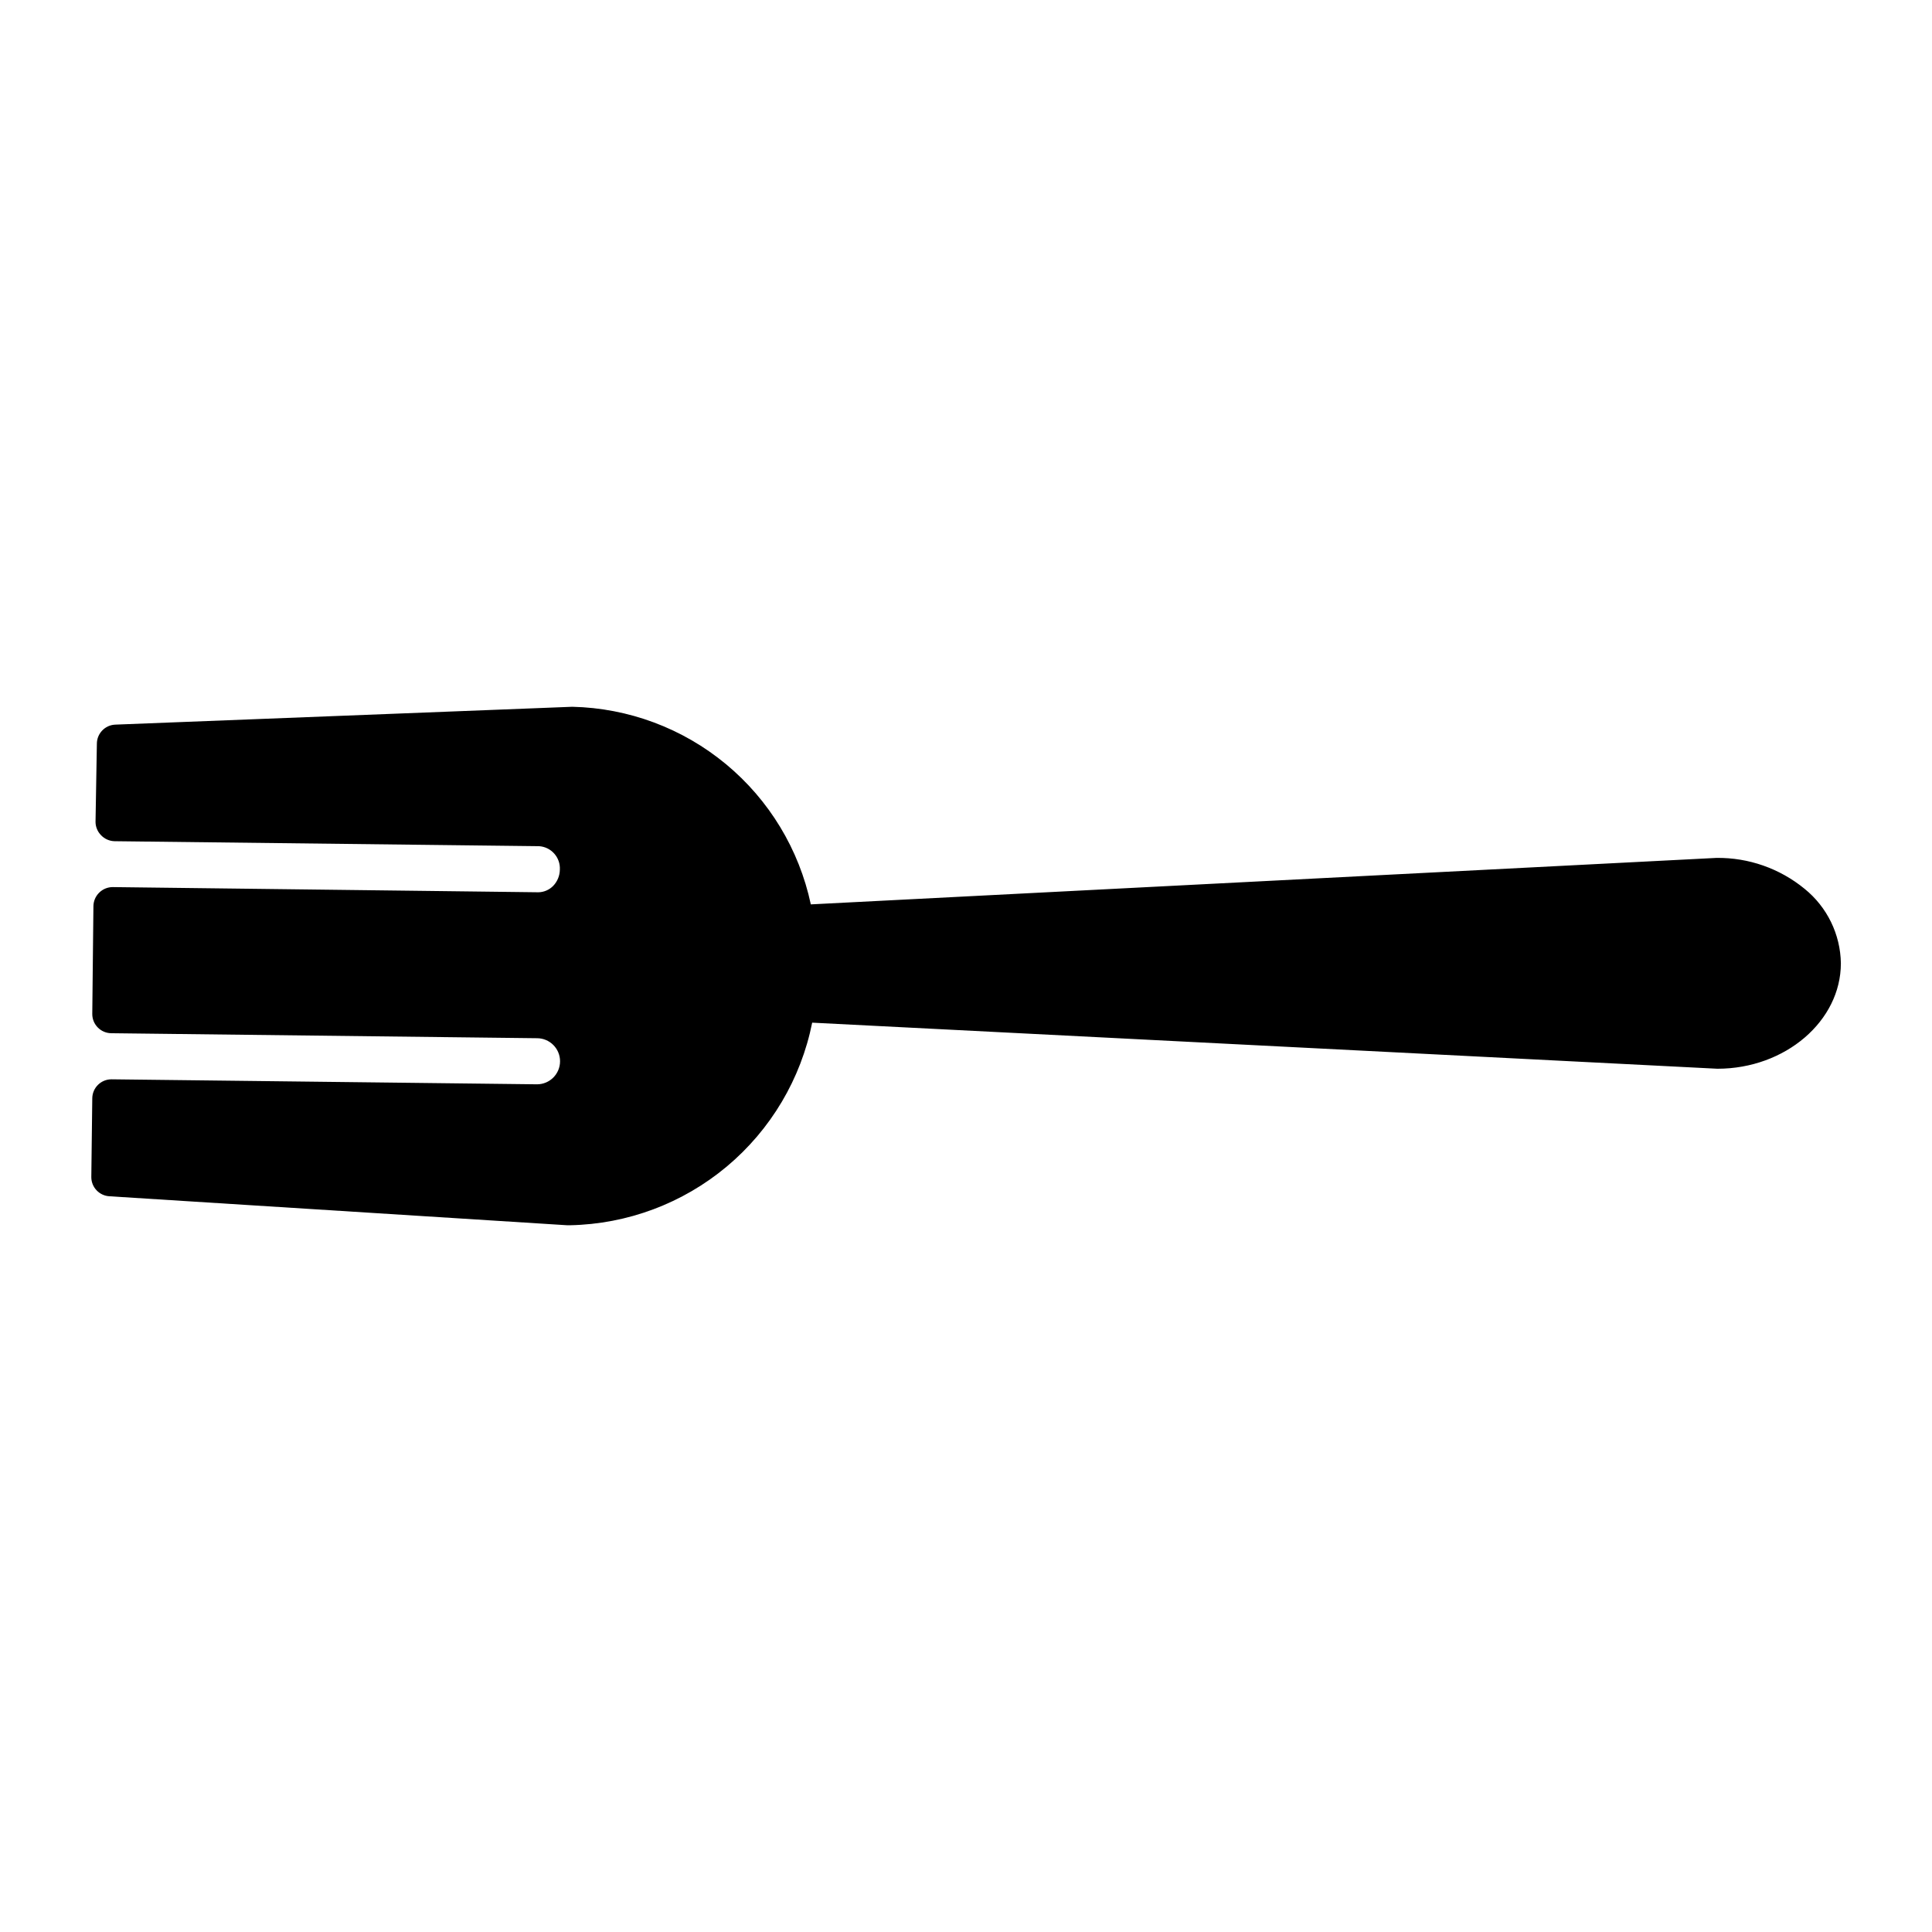
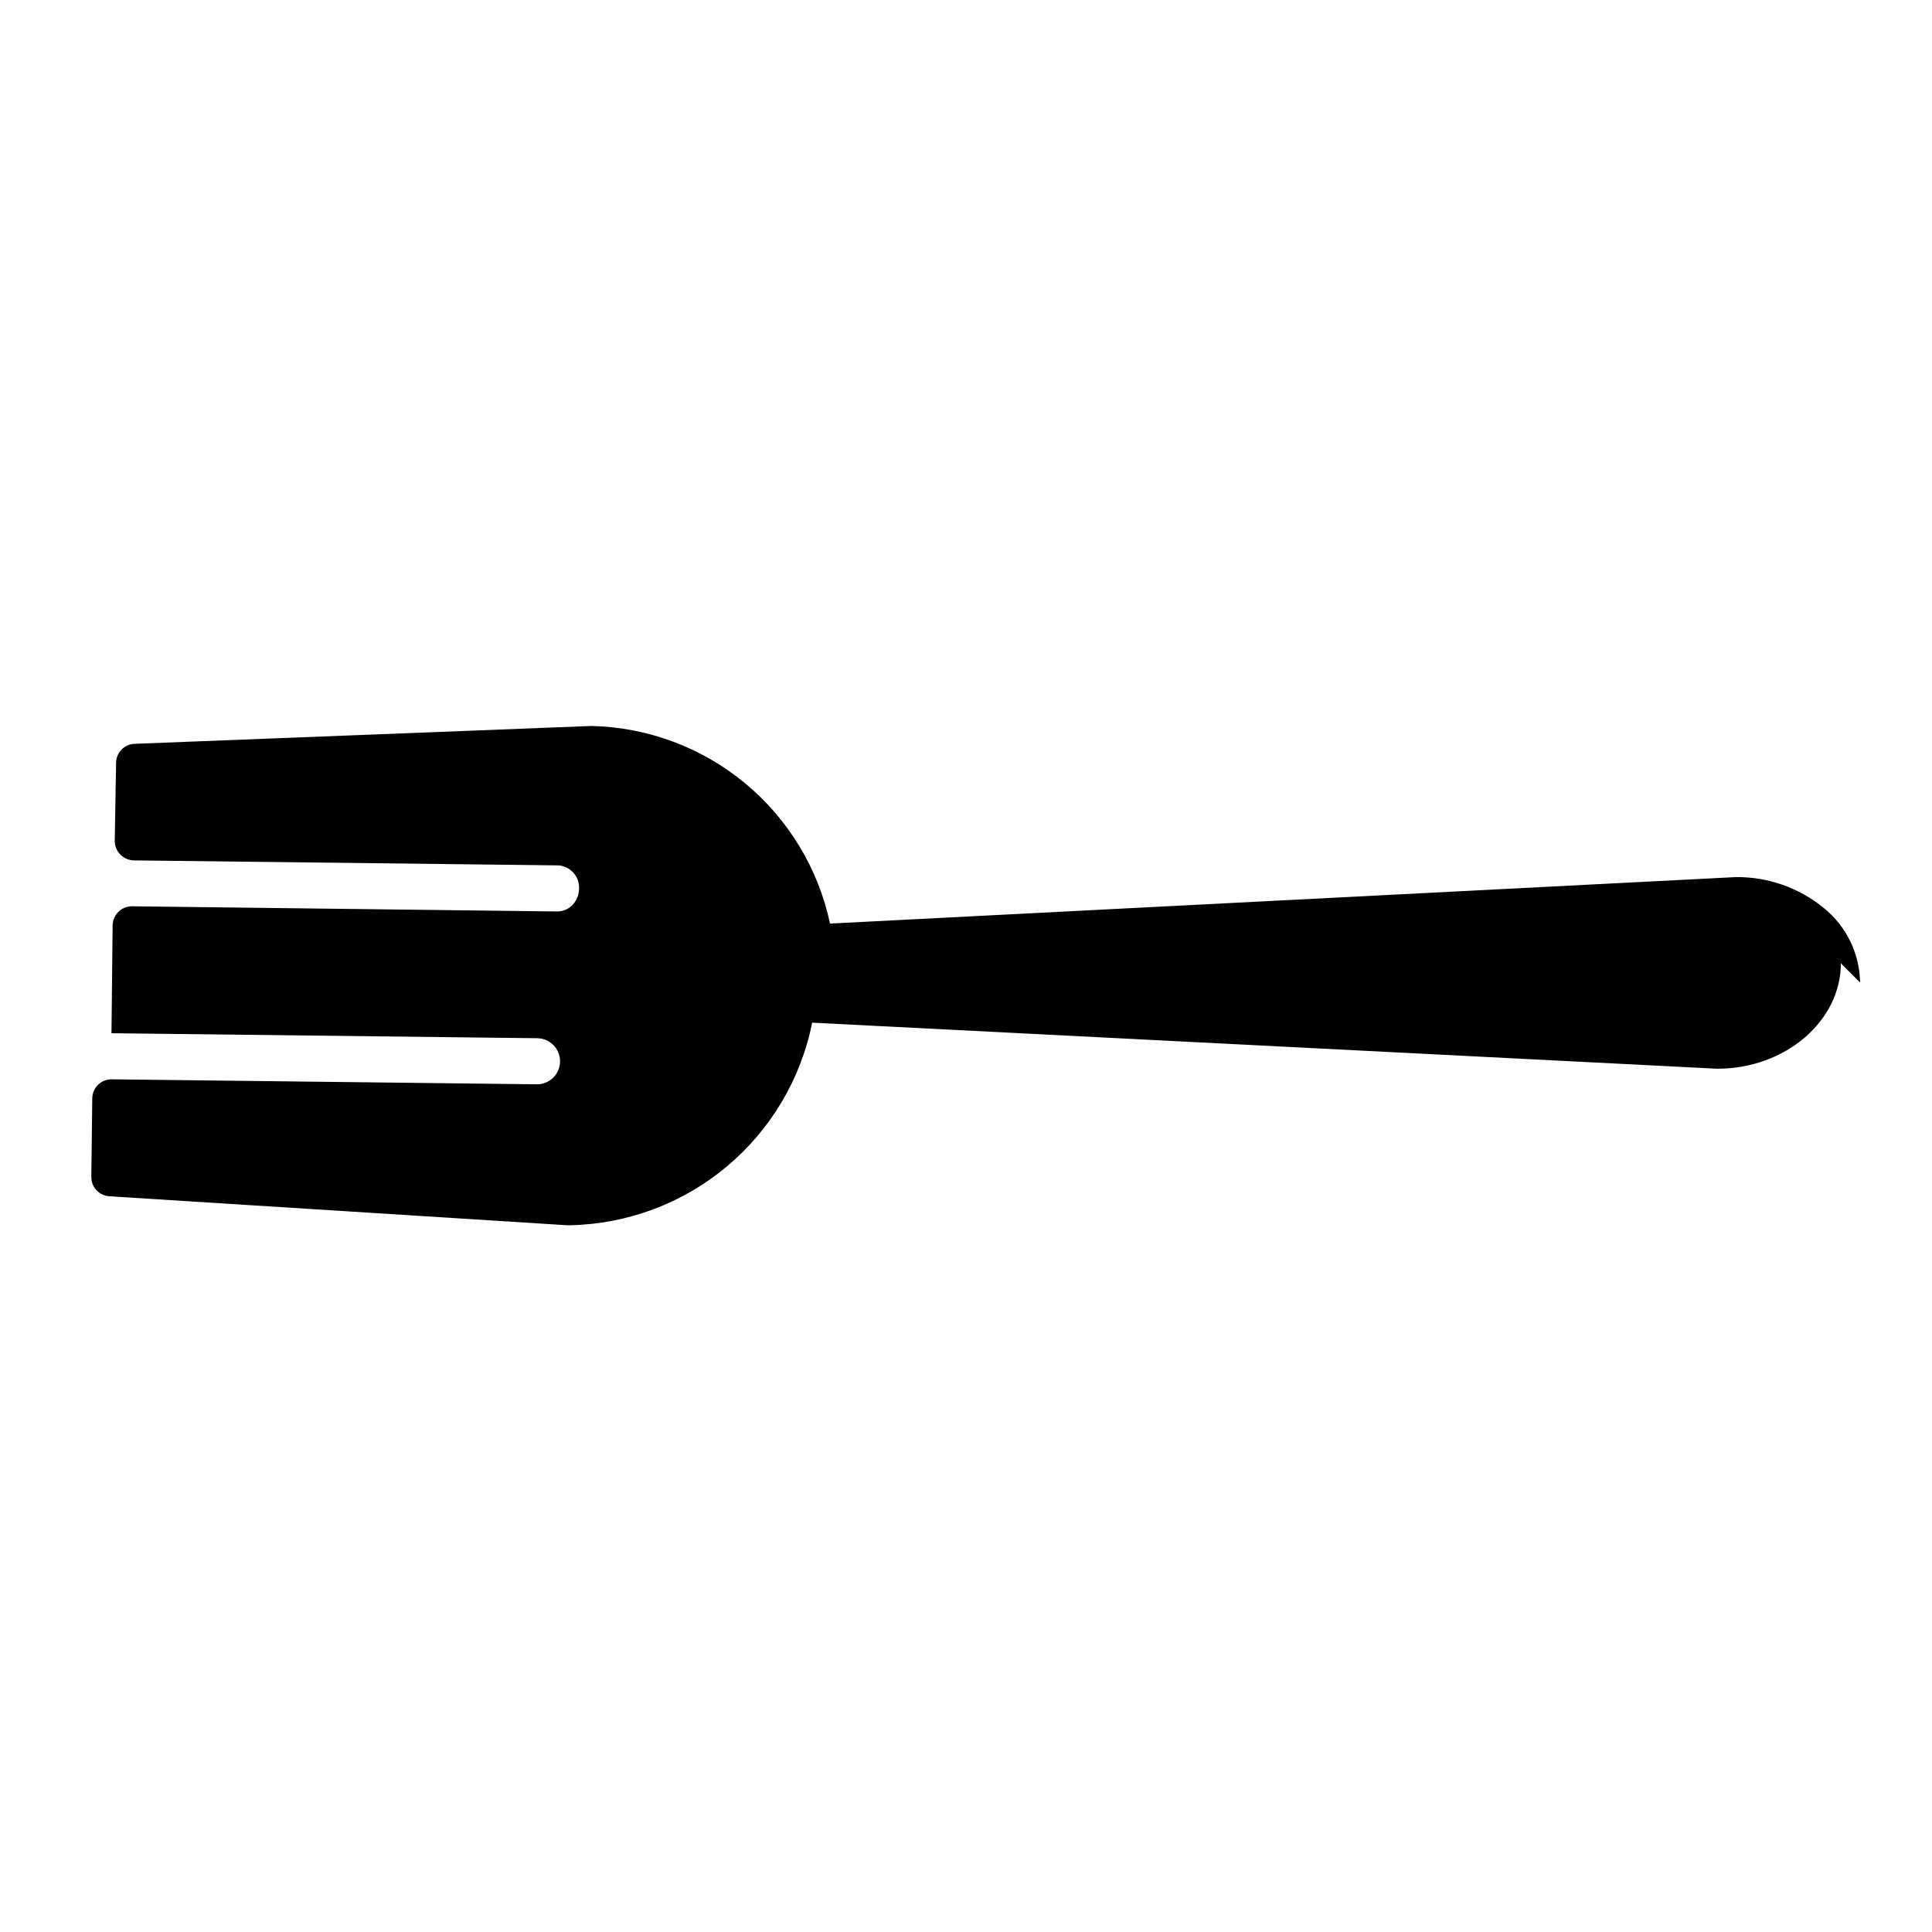
<svg xmlns="http://www.w3.org/2000/svg" fill="#000000" width="800px" height="800px" version="1.1" viewBox="144 144 512 512">
-   <path d="m631.85 399.29c0 15.266-14.707 27.938-32.723 27.938l-239.89-12.211c-2.984 14.918-10.973 28.367-22.641 38.133-11.668 9.762-26.32 15.25-41.531 15.555h-0.762l-121.37-7.684c-2.672-0.188-4.742-2.41-4.734-5.09l0.254-20.812c0-2.812 2.277-5.09 5.09-5.09l112.77 1.324c3.371 0 6.106-2.734 6.106-6.109 0-3.371-2.734-6.106-6.106-6.106l-112.77-1.324c-2.812 0-5.09-2.277-5.09-5.086l0.305-28.602c0.02-1.344 0.57-2.621 1.527-3.562 0.961-0.953 2.262-1.484 3.613-1.477l112.82 1.375c1.457-0.039 2.844-0.641 3.867-1.68 1.125-1.16 1.762-2.707 1.781-4.324 0.172-3.227-2.273-5.992-5.496-6.211l-112.52-1.32c-1.348-0.035-2.629-0.602-3.562-1.578-0.926-0.938-1.457-2.195-1.473-3.512l0.355-20.711v-0.004c-0.004-2.711 2.121-4.953 4.832-5.086l121.17-4.734c14.891 0.34 29.234 5.691 40.703 15.195 11.473 9.504 19.398 22.602 22.5 37.172l240-12.316c8.508-0.105 16.781 2.797 23.359 8.191 5.977 4.832 9.5 12.066 9.617 19.746z" />
+   <path d="m631.85 399.29c0 15.266-14.707 27.938-32.723 27.938l-239.89-12.211c-2.984 14.918-10.973 28.367-22.641 38.133-11.668 9.762-26.32 15.25-41.531 15.555h-0.762l-121.37-7.684c-2.672-0.188-4.742-2.41-4.734-5.09l0.254-20.812c0-2.812 2.277-5.09 5.09-5.09l112.77 1.324c3.371 0 6.106-2.734 6.106-6.109 0-3.371-2.734-6.106-6.106-6.106l-112.77-1.324l0.305-28.602c0.02-1.344 0.57-2.621 1.527-3.562 0.961-0.953 2.262-1.484 3.613-1.477l112.82 1.375c1.457-0.039 2.844-0.641 3.867-1.68 1.125-1.16 1.762-2.707 1.781-4.324 0.172-3.227-2.273-5.992-5.496-6.211l-112.52-1.32c-1.348-0.035-2.629-0.602-3.562-1.578-0.926-0.938-1.457-2.195-1.473-3.512l0.355-20.711v-0.004c-0.004-2.711 2.121-4.953 4.832-5.086l121.17-4.734c14.891 0.34 29.234 5.691 40.703 15.195 11.473 9.504 19.398 22.602 22.5 37.172l240-12.316c8.508-0.105 16.781 2.797 23.359 8.191 5.977 4.832 9.5 12.066 9.617 19.746z" />
</svg>